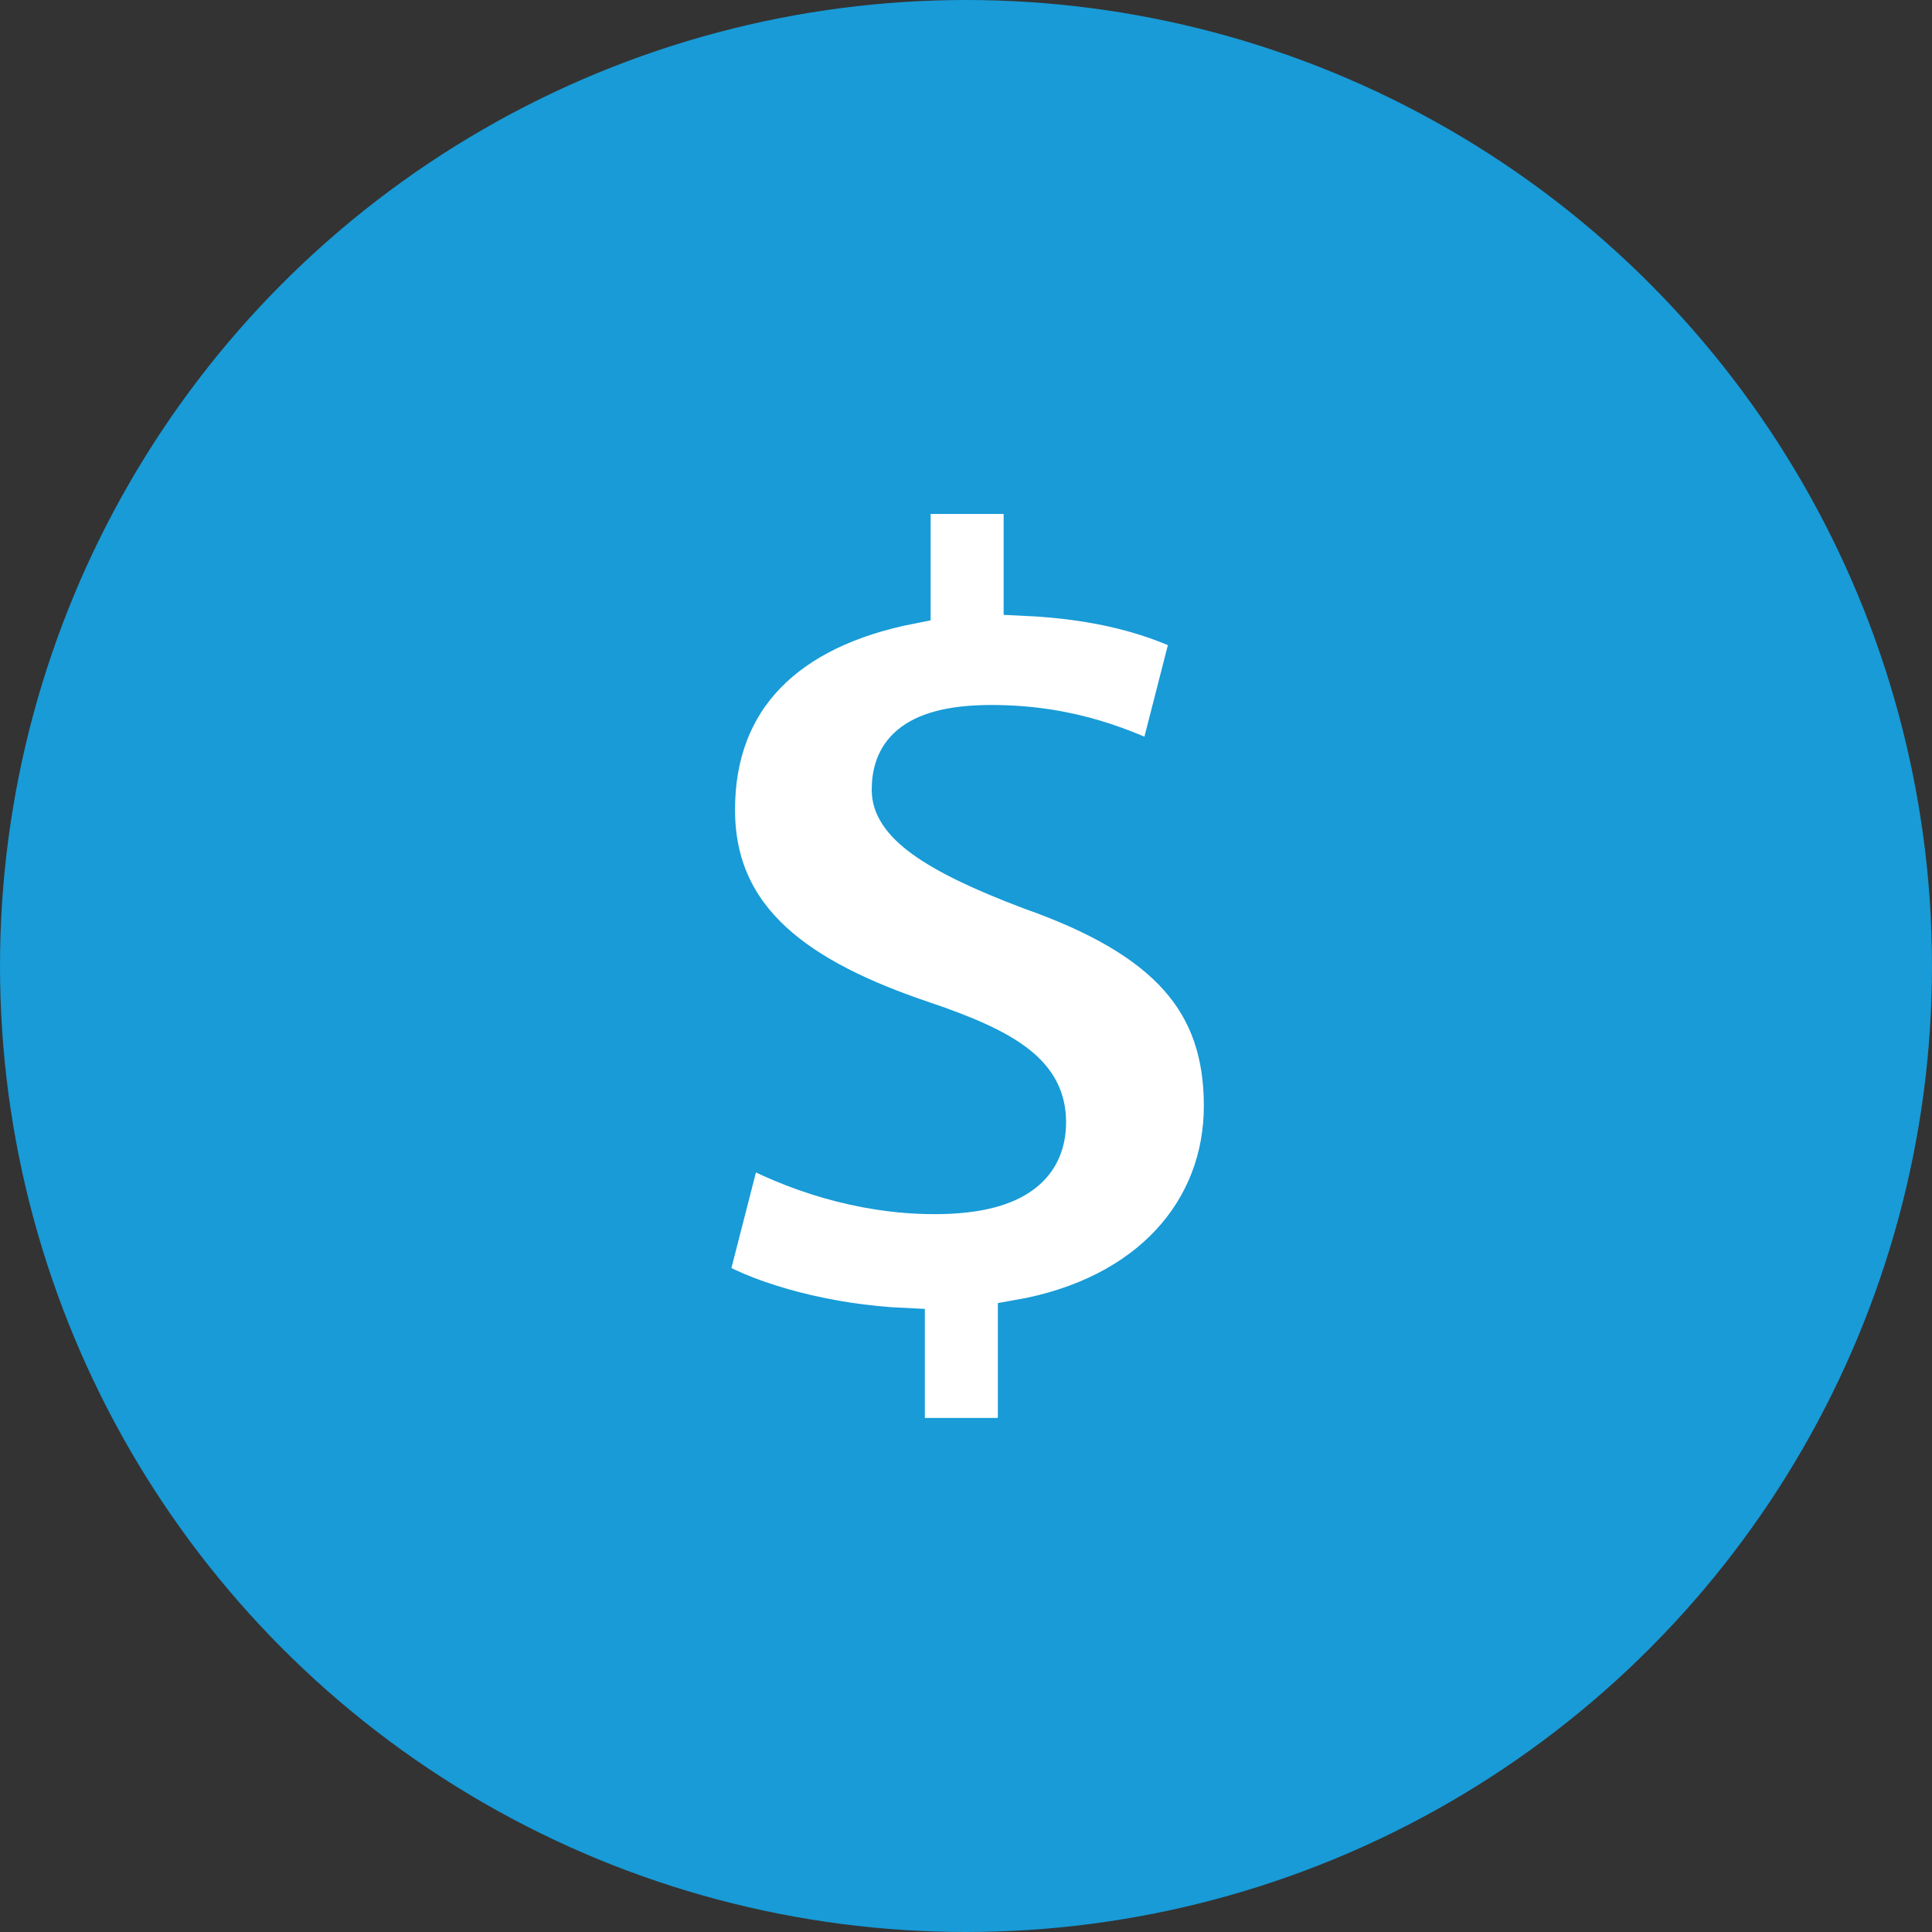
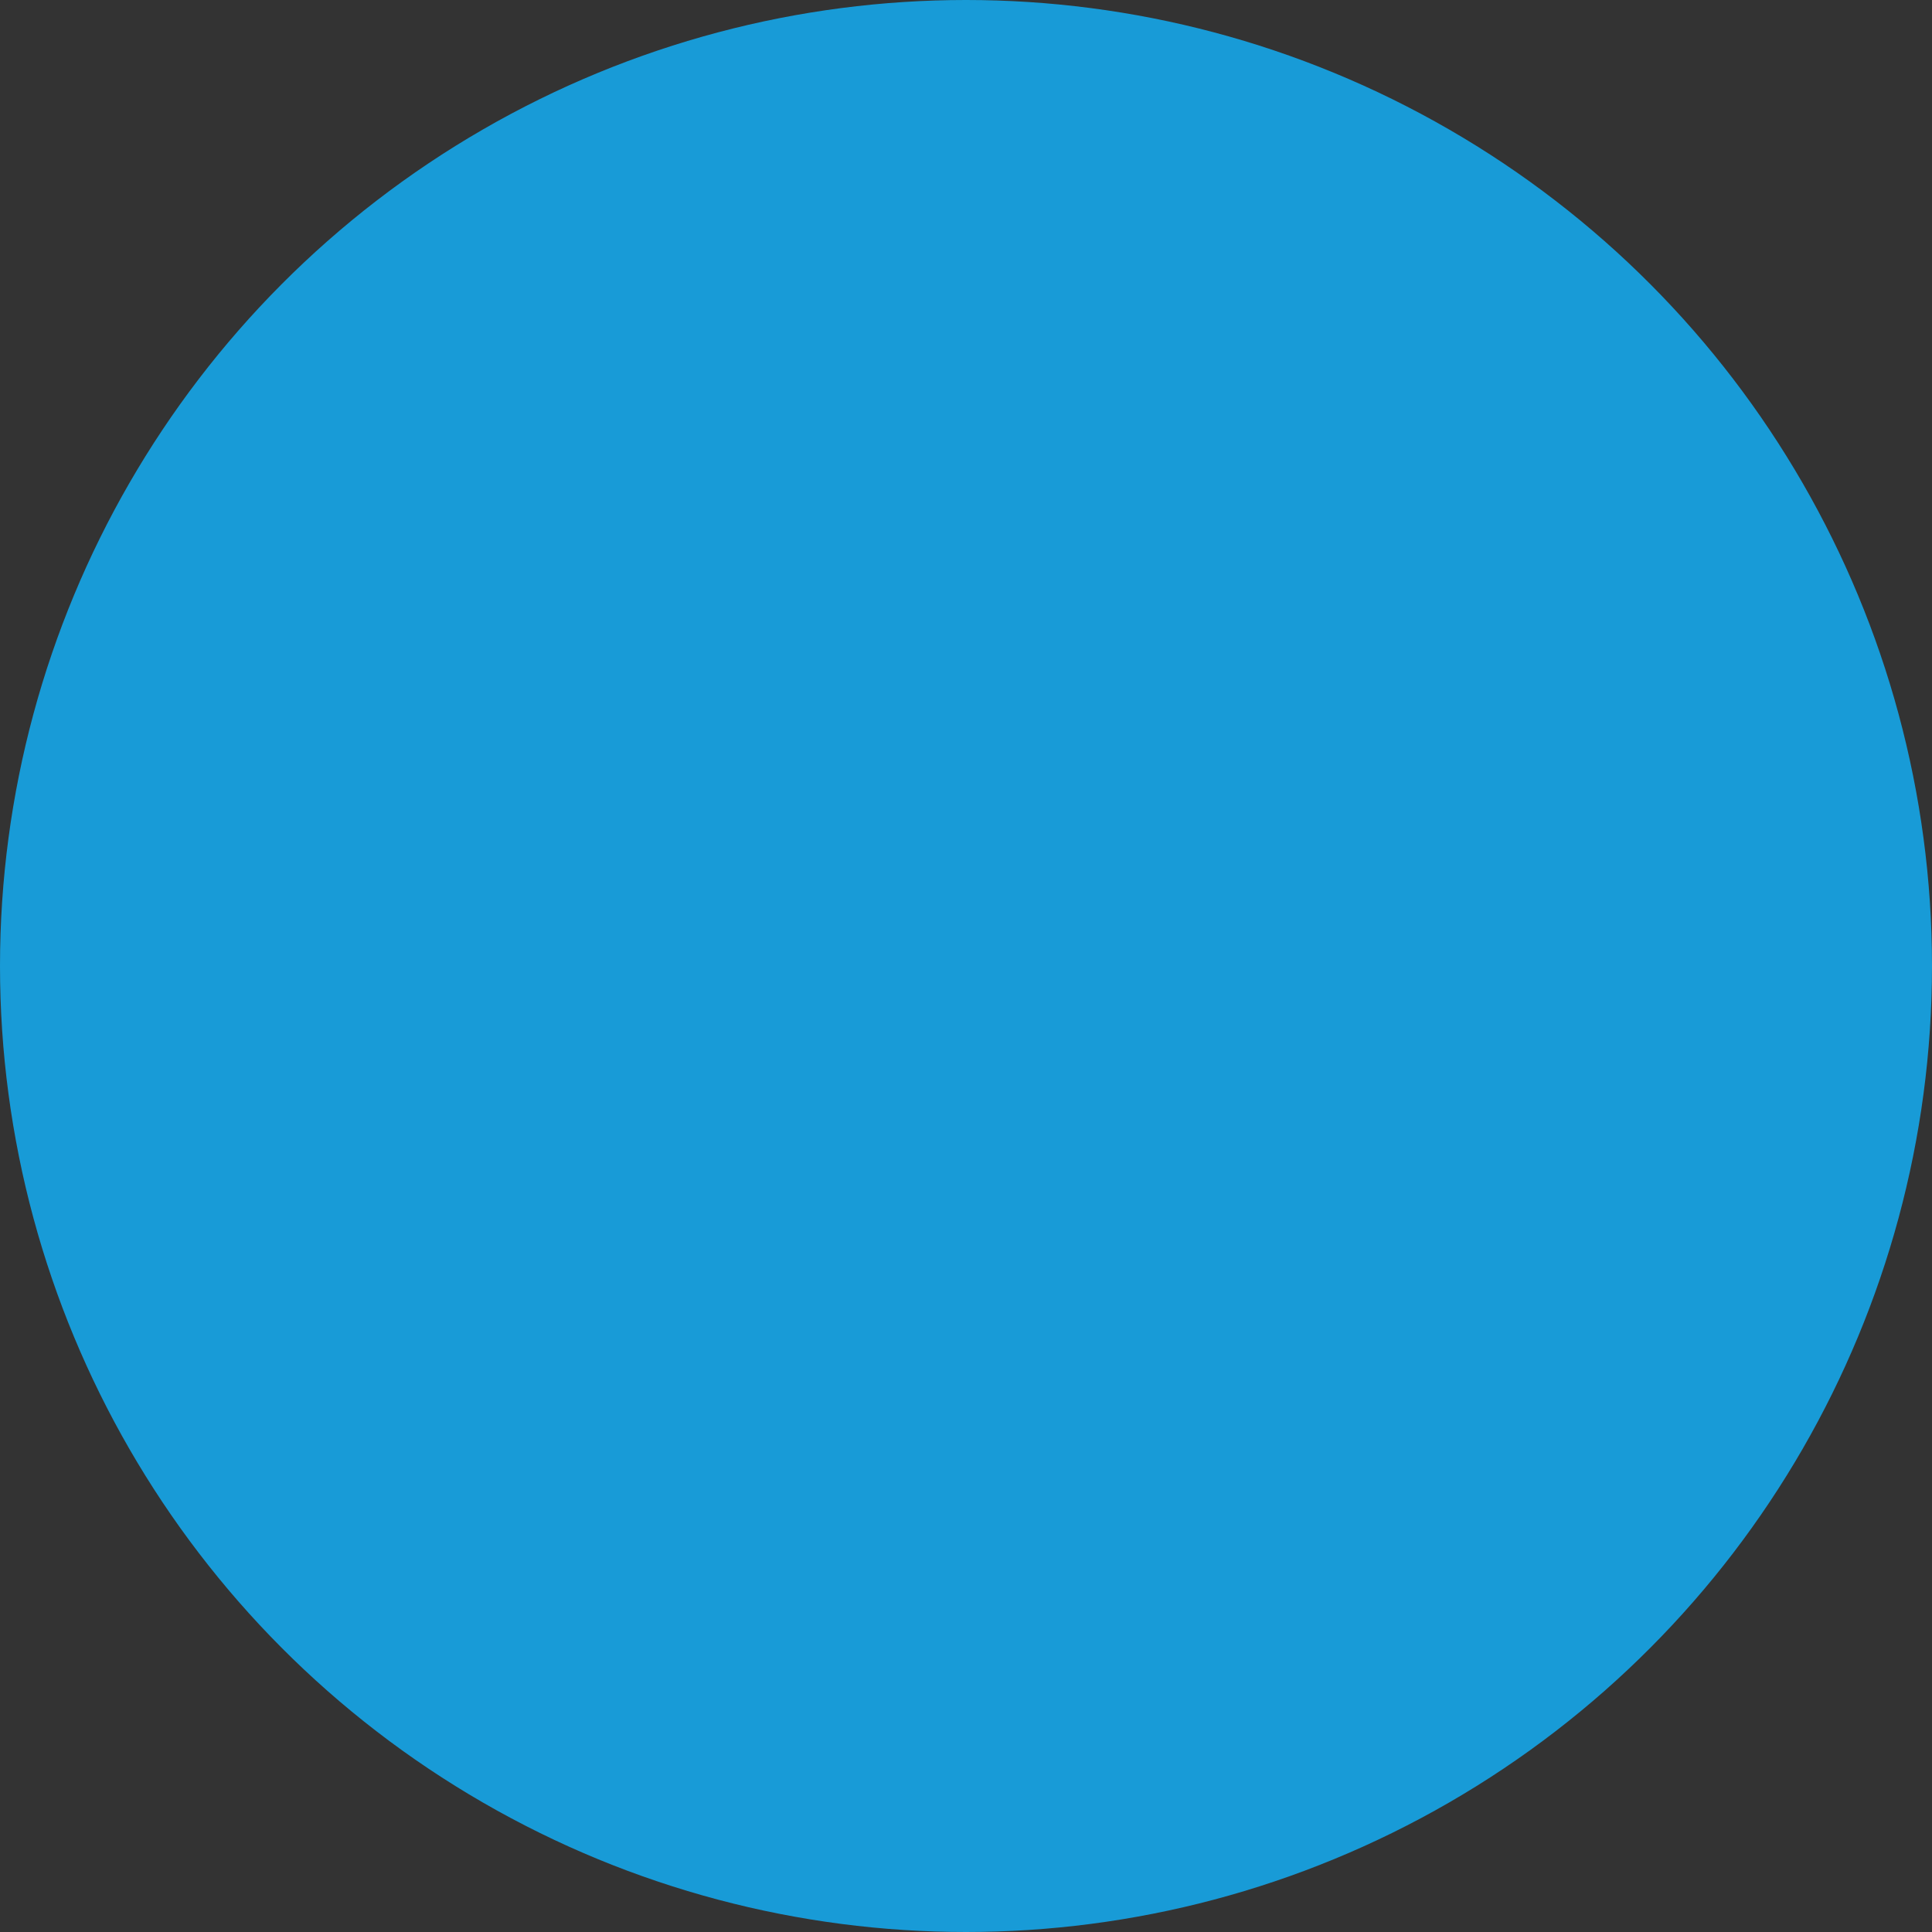
<svg xmlns="http://www.w3.org/2000/svg" version="1.1" viewBox="0 0 2869 2869">
  <rect x="0" y="0" width="2869" height="2869" fill="#333333" stroke="none" />
  <defs>
    <style>
      .cls-1 {
        fill: #fff;
        stroke-width: 60px;
      }

      .cls-1, .cls-2 {
        stroke: #189bd7;
        stroke-miterlimit: 10;
      }

      .cls-2 {
        fill: #189bd7;
        stroke-width: 100px;
      }
    </style>
  </defs>
  <g>
    <g id="Layer_1">
      <circle class="cls-2" cx="1434.5" cy="1434.5" r="1384.5" />
-       <path class="cls-1" d="M1343.4,2135.7v-163.3c-115.2-5.2-226.9-36.1-292.2-73.9l51.6-201.1c72.2,39.5,173.6,75.6,285.3,75.6s165-37.8,165-106.6-55-106.6-182.2-149.5c-183.9-61.9-309.4-147.8-309.4-314.5s106.6-269.8,290.5-305.9v-163.3h168.4v151.2c115.1,5.2,192.5,29.2,249.2,56.7l-49.8,194.2c-44.7-18.9-123.7-58.4-247.5-58.4s-147.8,48.1-147.8,96.2,60.2,92.8,206.2,147.8c204.5,72.2,287,166.7,287,321.4s-108.3,283.6-305.9,318v175.3h-168.4Z" />
    </g>
  </g>
</svg>